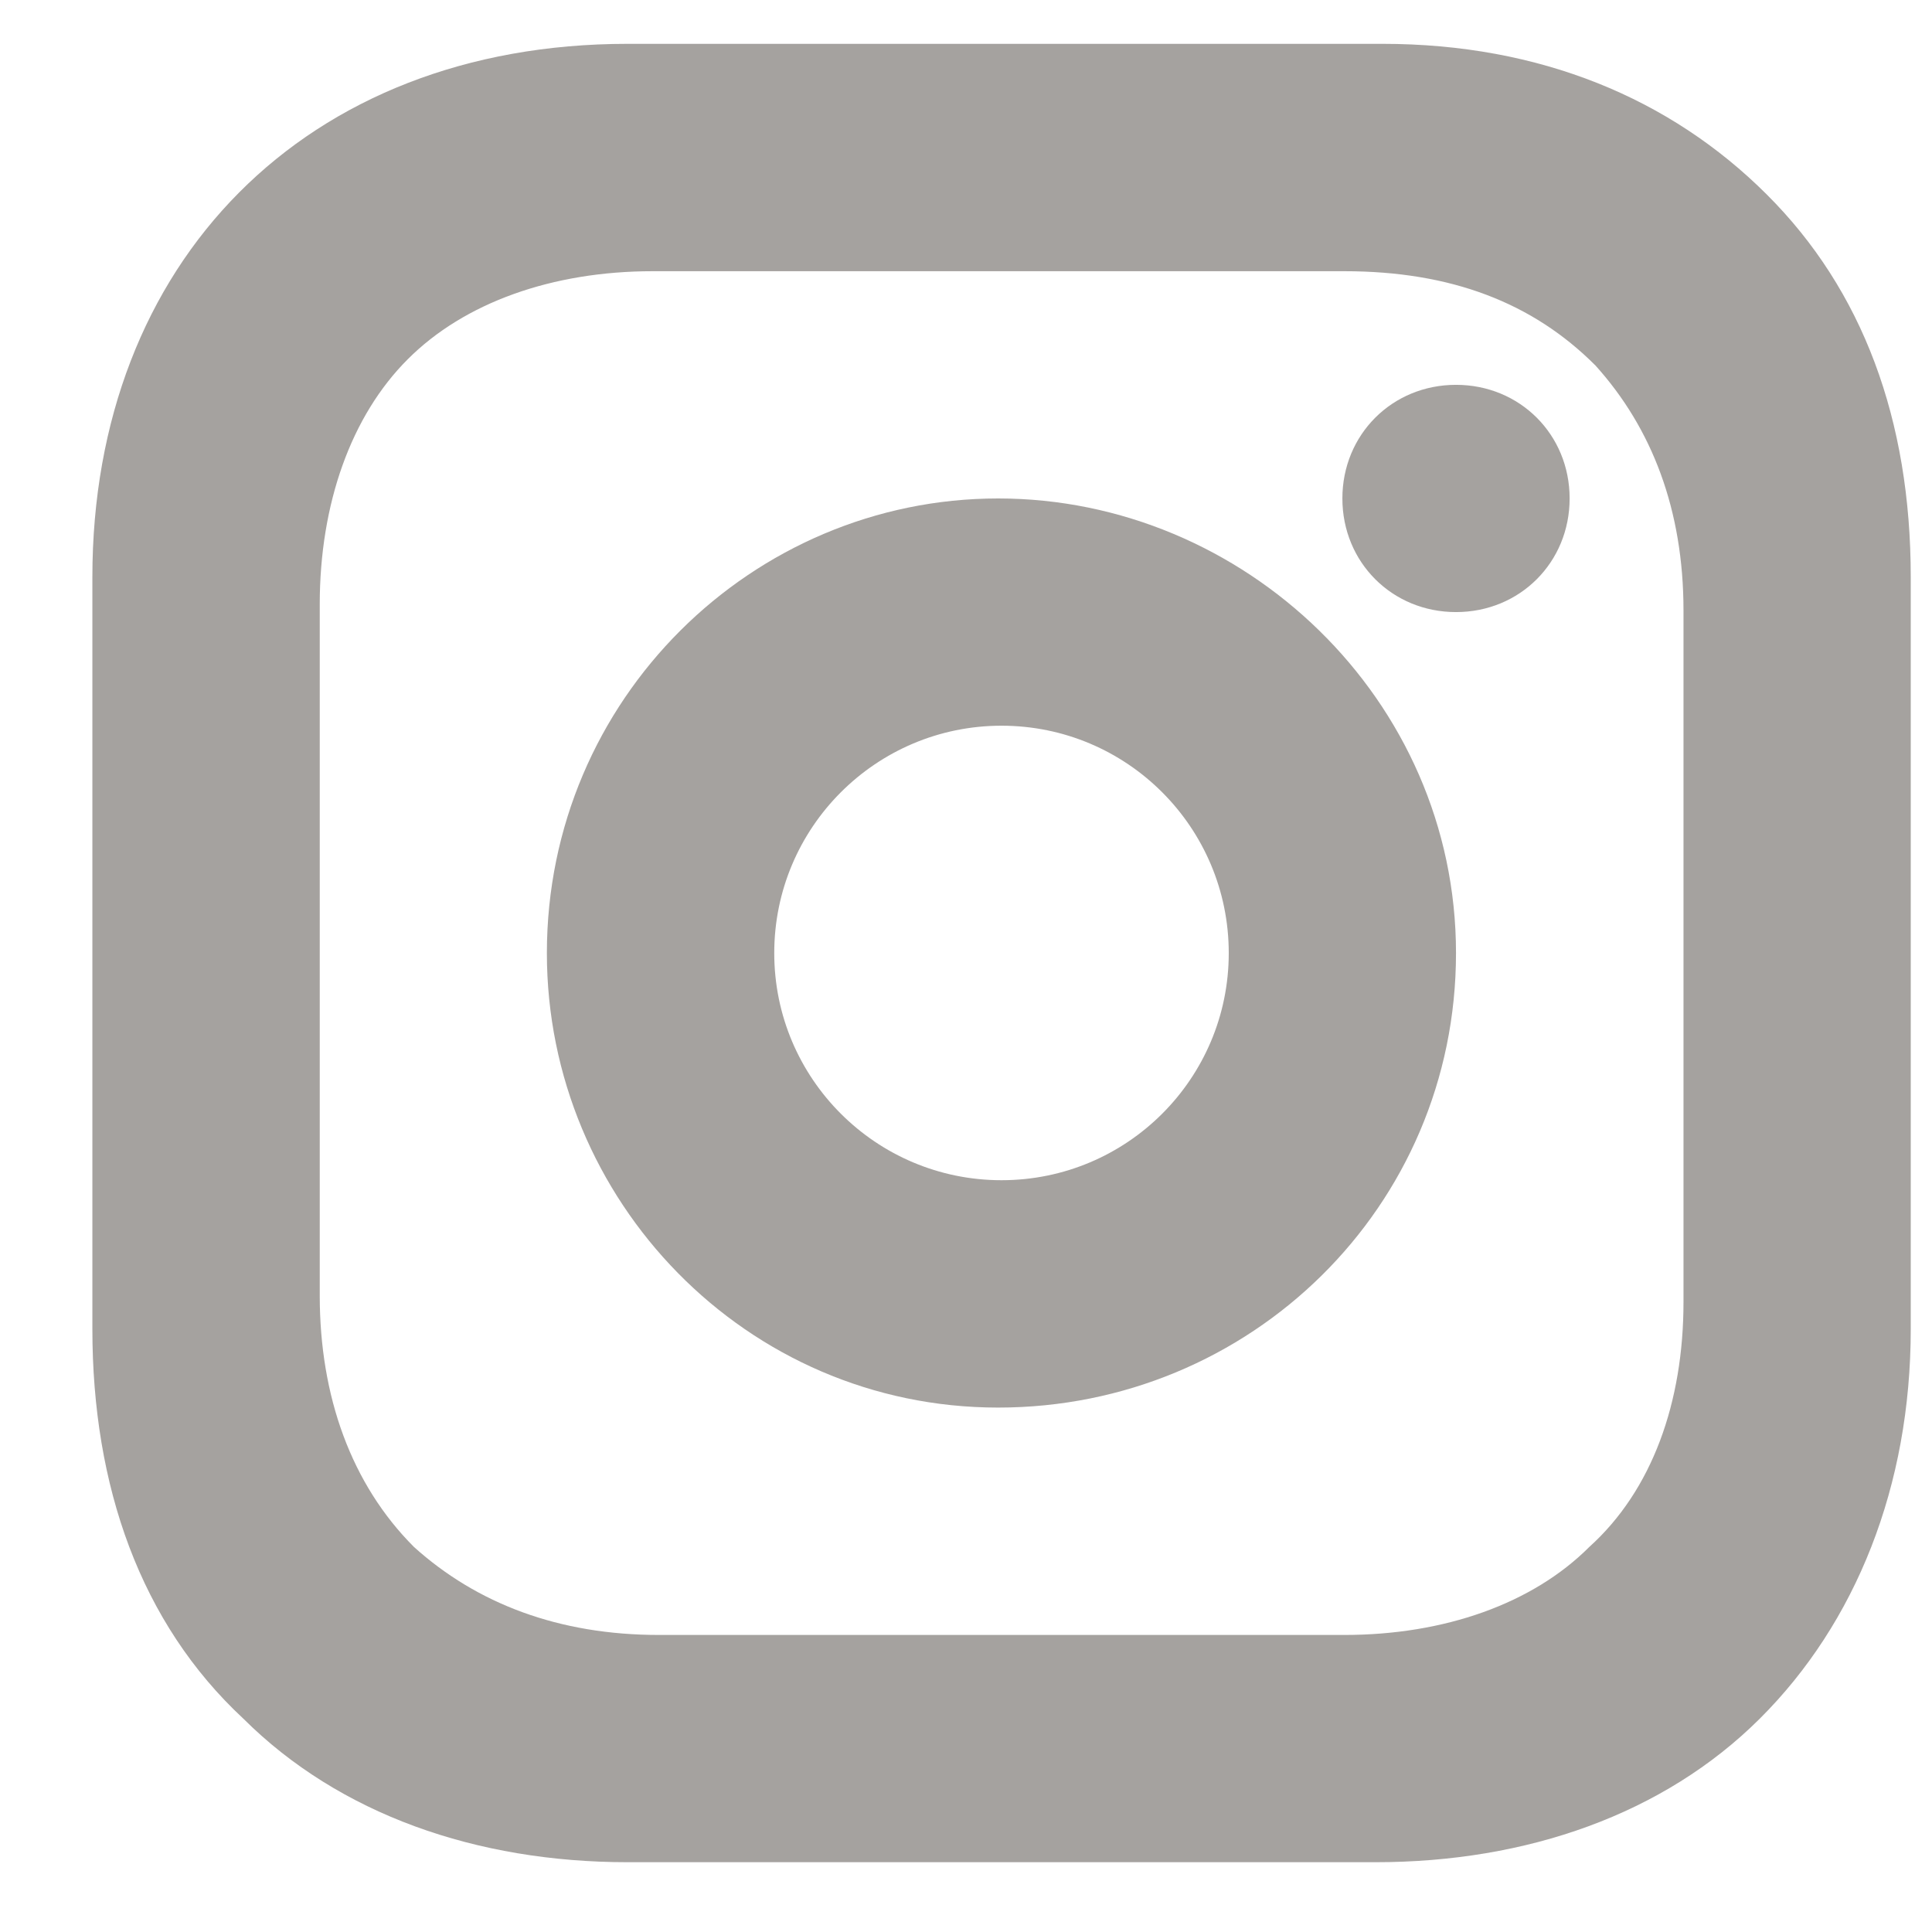
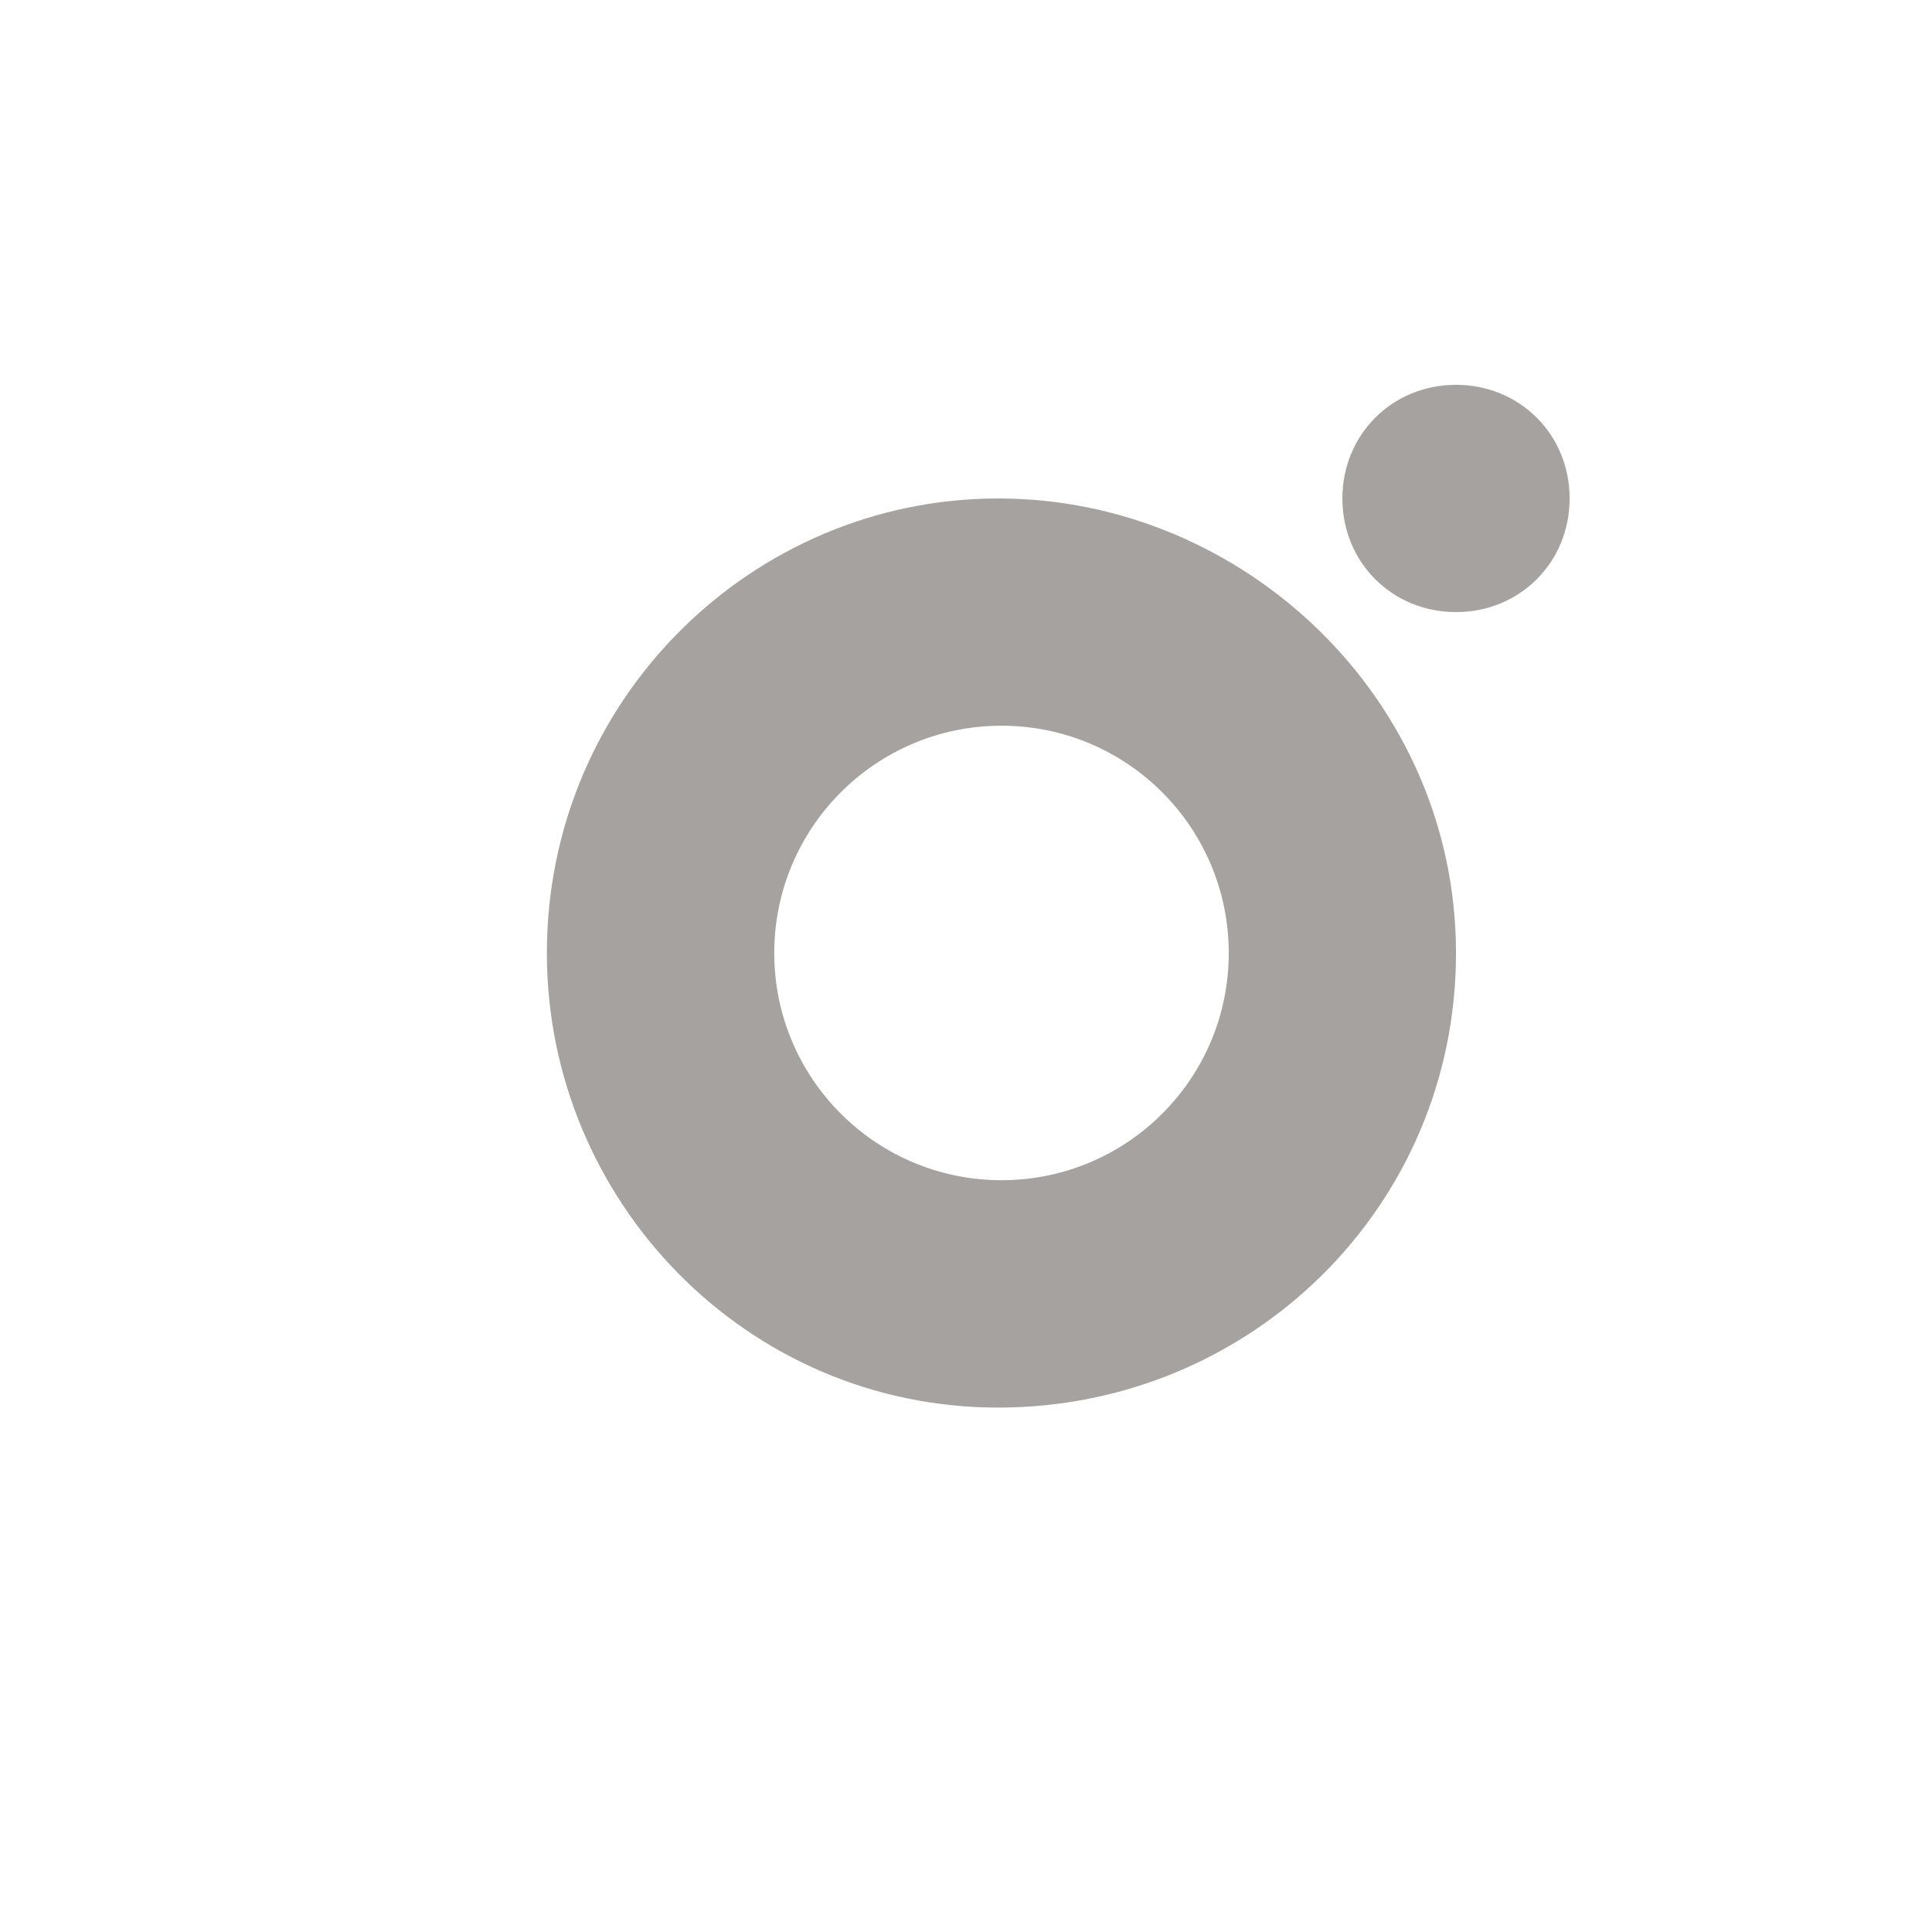
<svg xmlns="http://www.w3.org/2000/svg" width="16" height="16" viewBox="0 0 16 16" fill="none">
  <g opacity="0.5">
-     <path fill-rule="evenodd" clip-rule="evenodd" d="M15.824 11.006C15.824 12.308 15.369 13.441 14.574 14.233C13.778 15.026 12.642 15.422 11.392 15.422H5.198C3.947 15.422 2.811 15.026 2.015 14.233C1.163 13.441 0.765 12.308 0.765 11.006V4.779C0.765 2.175 2.527 0.363 5.198 0.363H11.448C12.755 0.363 13.835 0.816 14.63 1.609C15.426 2.401 15.824 3.477 15.824 4.779V11.006ZM11.132 2.246H5.406C4.574 2.246 3.845 2.506 3.377 2.975C2.908 3.443 2.648 4.172 2.648 5.005V10.73C2.648 11.562 2.908 12.291 3.429 12.812C3.949 13.28 4.626 13.54 5.458 13.54H11.132C11.964 13.54 12.693 13.28 13.161 12.812C13.682 12.343 13.942 11.614 13.942 10.782V5.057C13.942 4.224 13.682 3.547 13.213 3.027C12.693 2.506 12.016 2.246 11.132 2.246Z" fill="#4C4540" />
    <path d="M8.266 4.128C10.3 4.128 12.058 5.789 12.058 7.893C12.058 9.996 10.354 11.657 8.266 11.657C6.178 11.657 4.529 9.941 4.529 7.893C4.529 5.789 6.233 4.128 8.266 4.128ZM8.294 6.01C7.255 6.01 6.412 6.853 6.412 7.893C6.412 8.932 7.255 9.774 8.294 9.774C9.334 9.774 10.176 8.932 10.176 7.893C10.176 6.853 9.334 6.01 8.294 6.01ZM12.058 3.187C12.587 3.187 12.999 3.599 12.999 4.128C12.999 4.657 12.587 5.069 12.058 5.069C11.529 5.069 11.117 4.657 11.117 4.128C11.117 3.599 11.529 3.187 12.058 3.187Z" fill="#4C4540" />
  </g>
</svg>